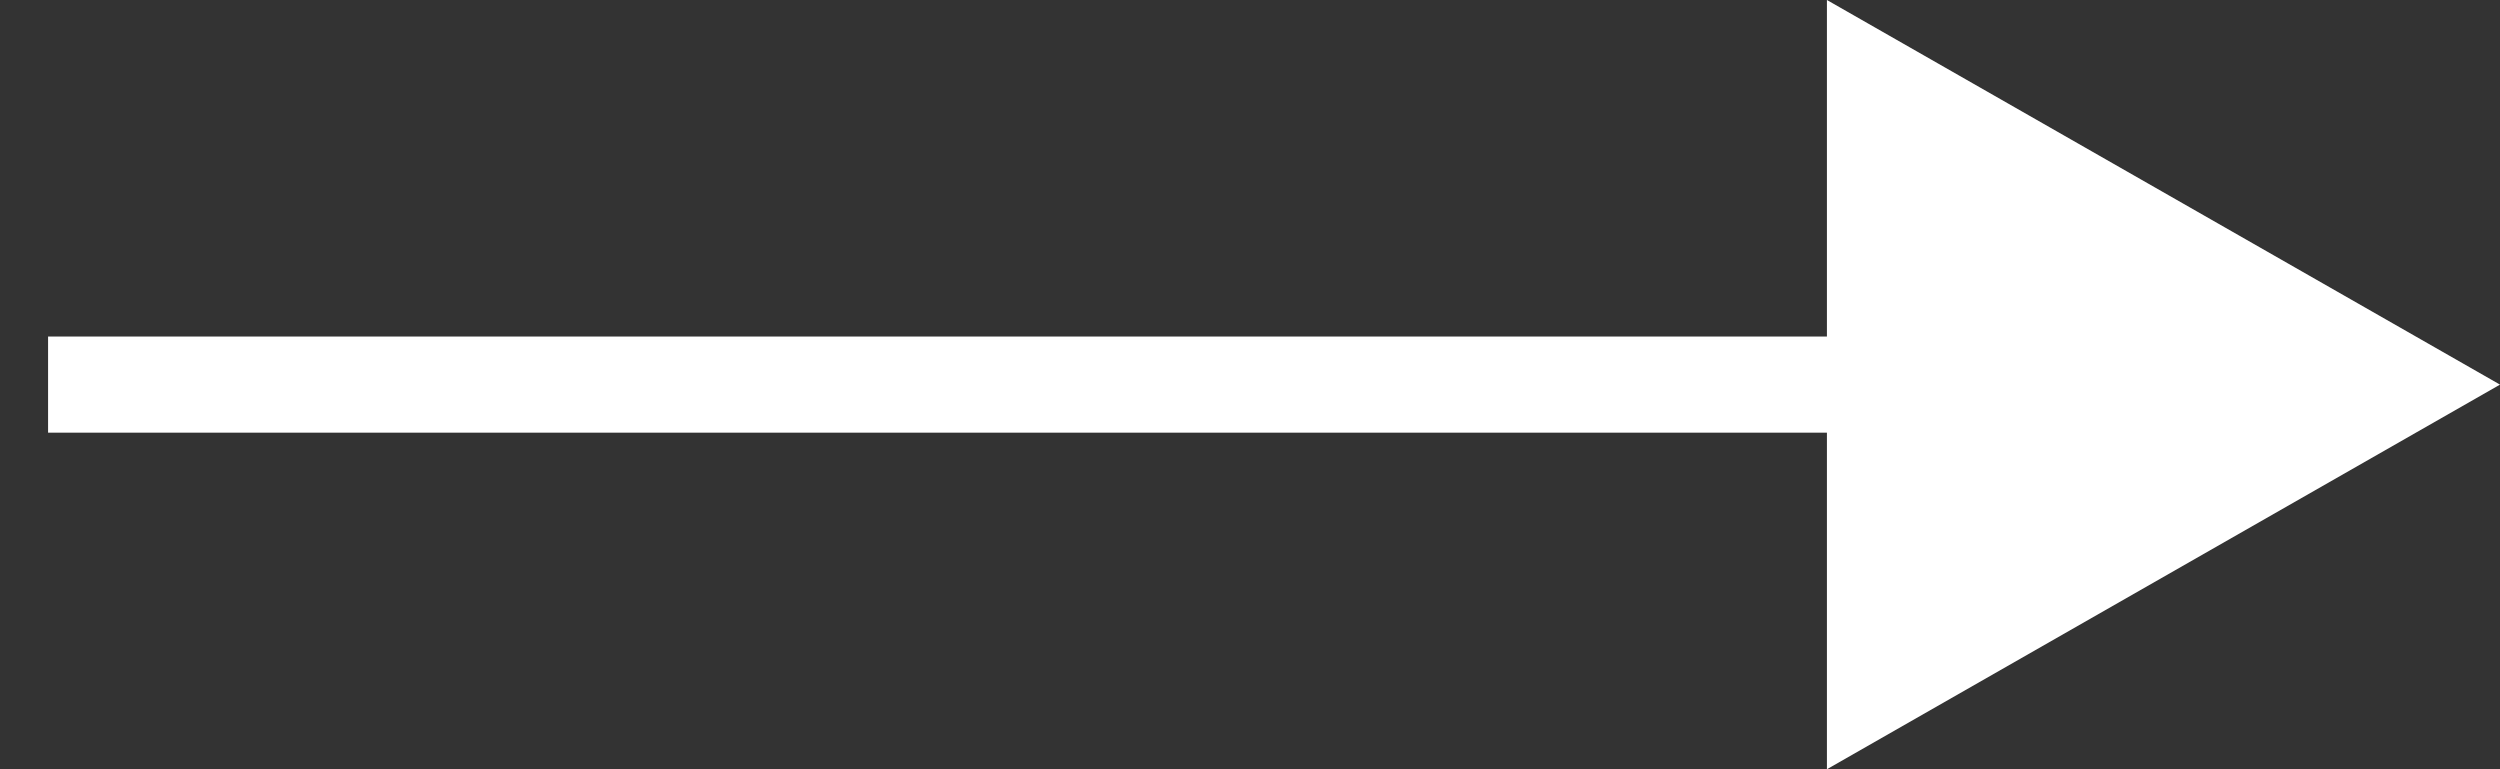
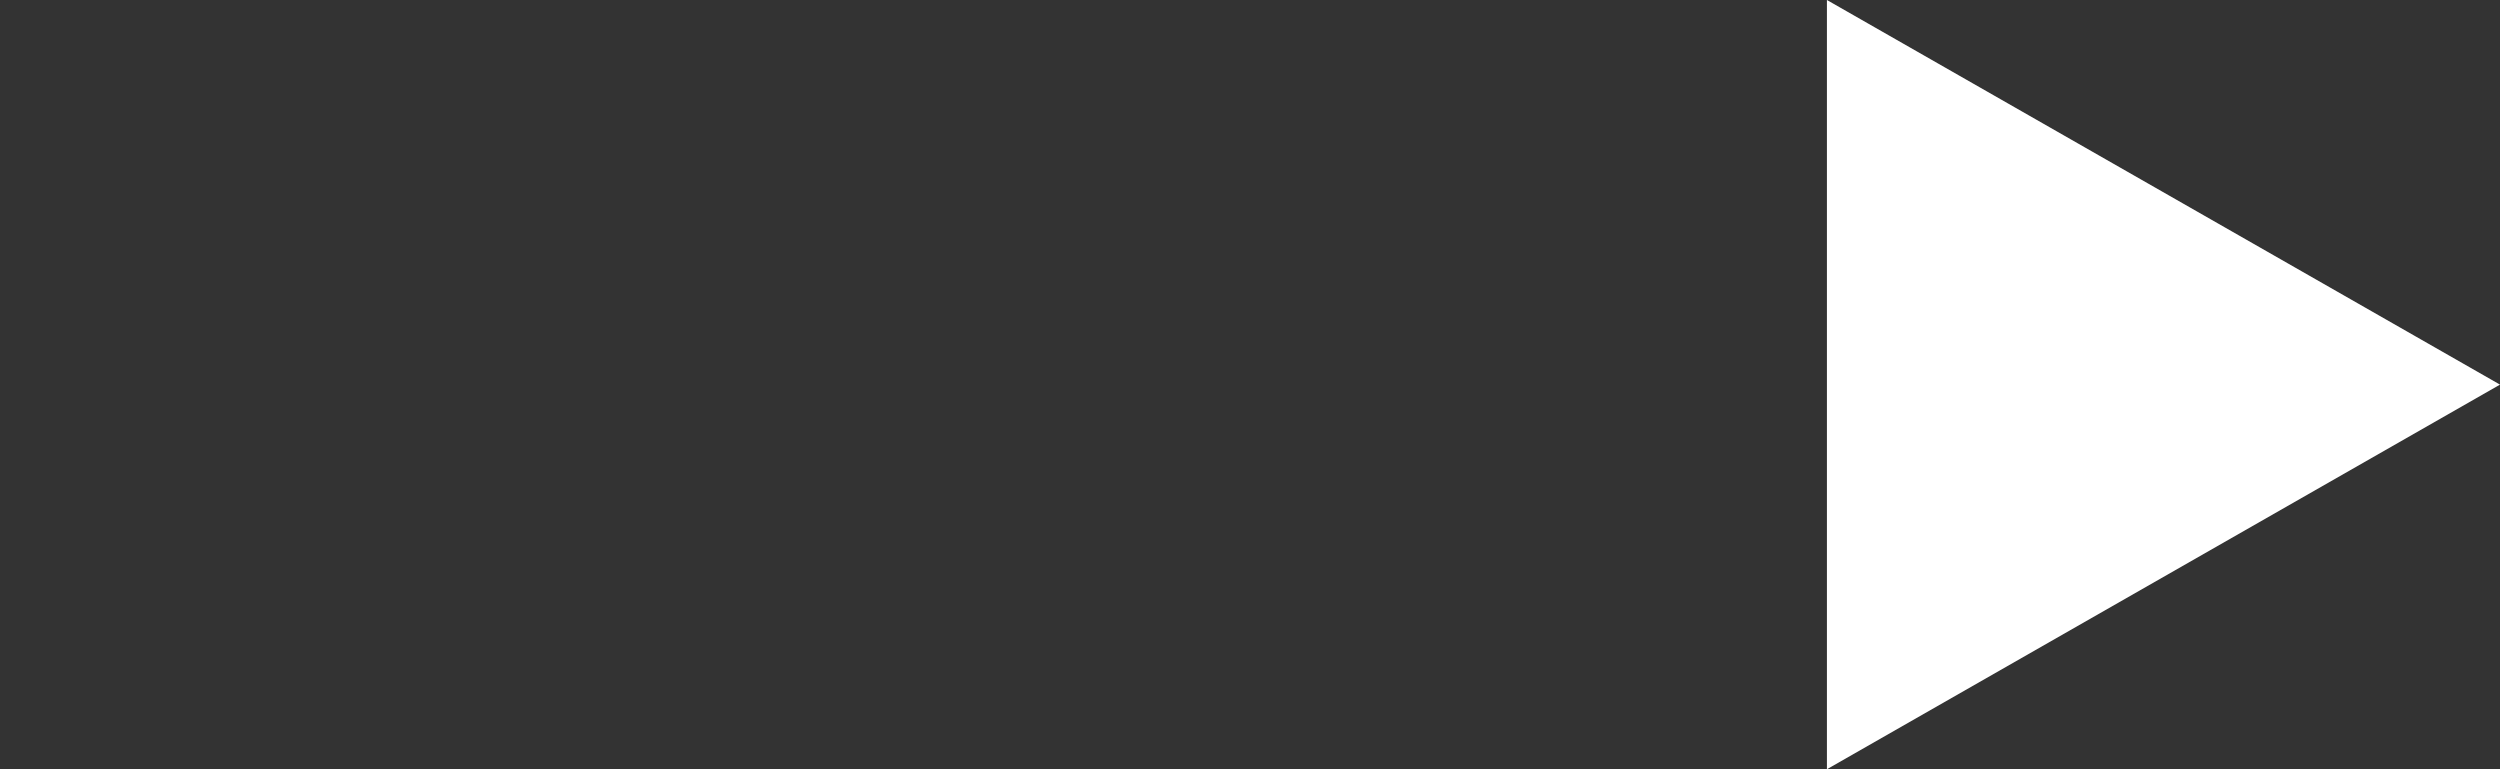
<svg xmlns="http://www.w3.org/2000/svg" width="26" height="8" viewBox="0 0 26 8" fill="none">
  <rect x="0" y="0" width="26" height="8" fill="#333333" stroke="none" />
-   <path d="M19 3.5H0.5V4.5H19V8L26 4L19 0V3.5Z" fill="white" />
+   <path d="M19 3.5H0.5H19V8L26 4L19 0V3.5Z" fill="white" />
</svg>